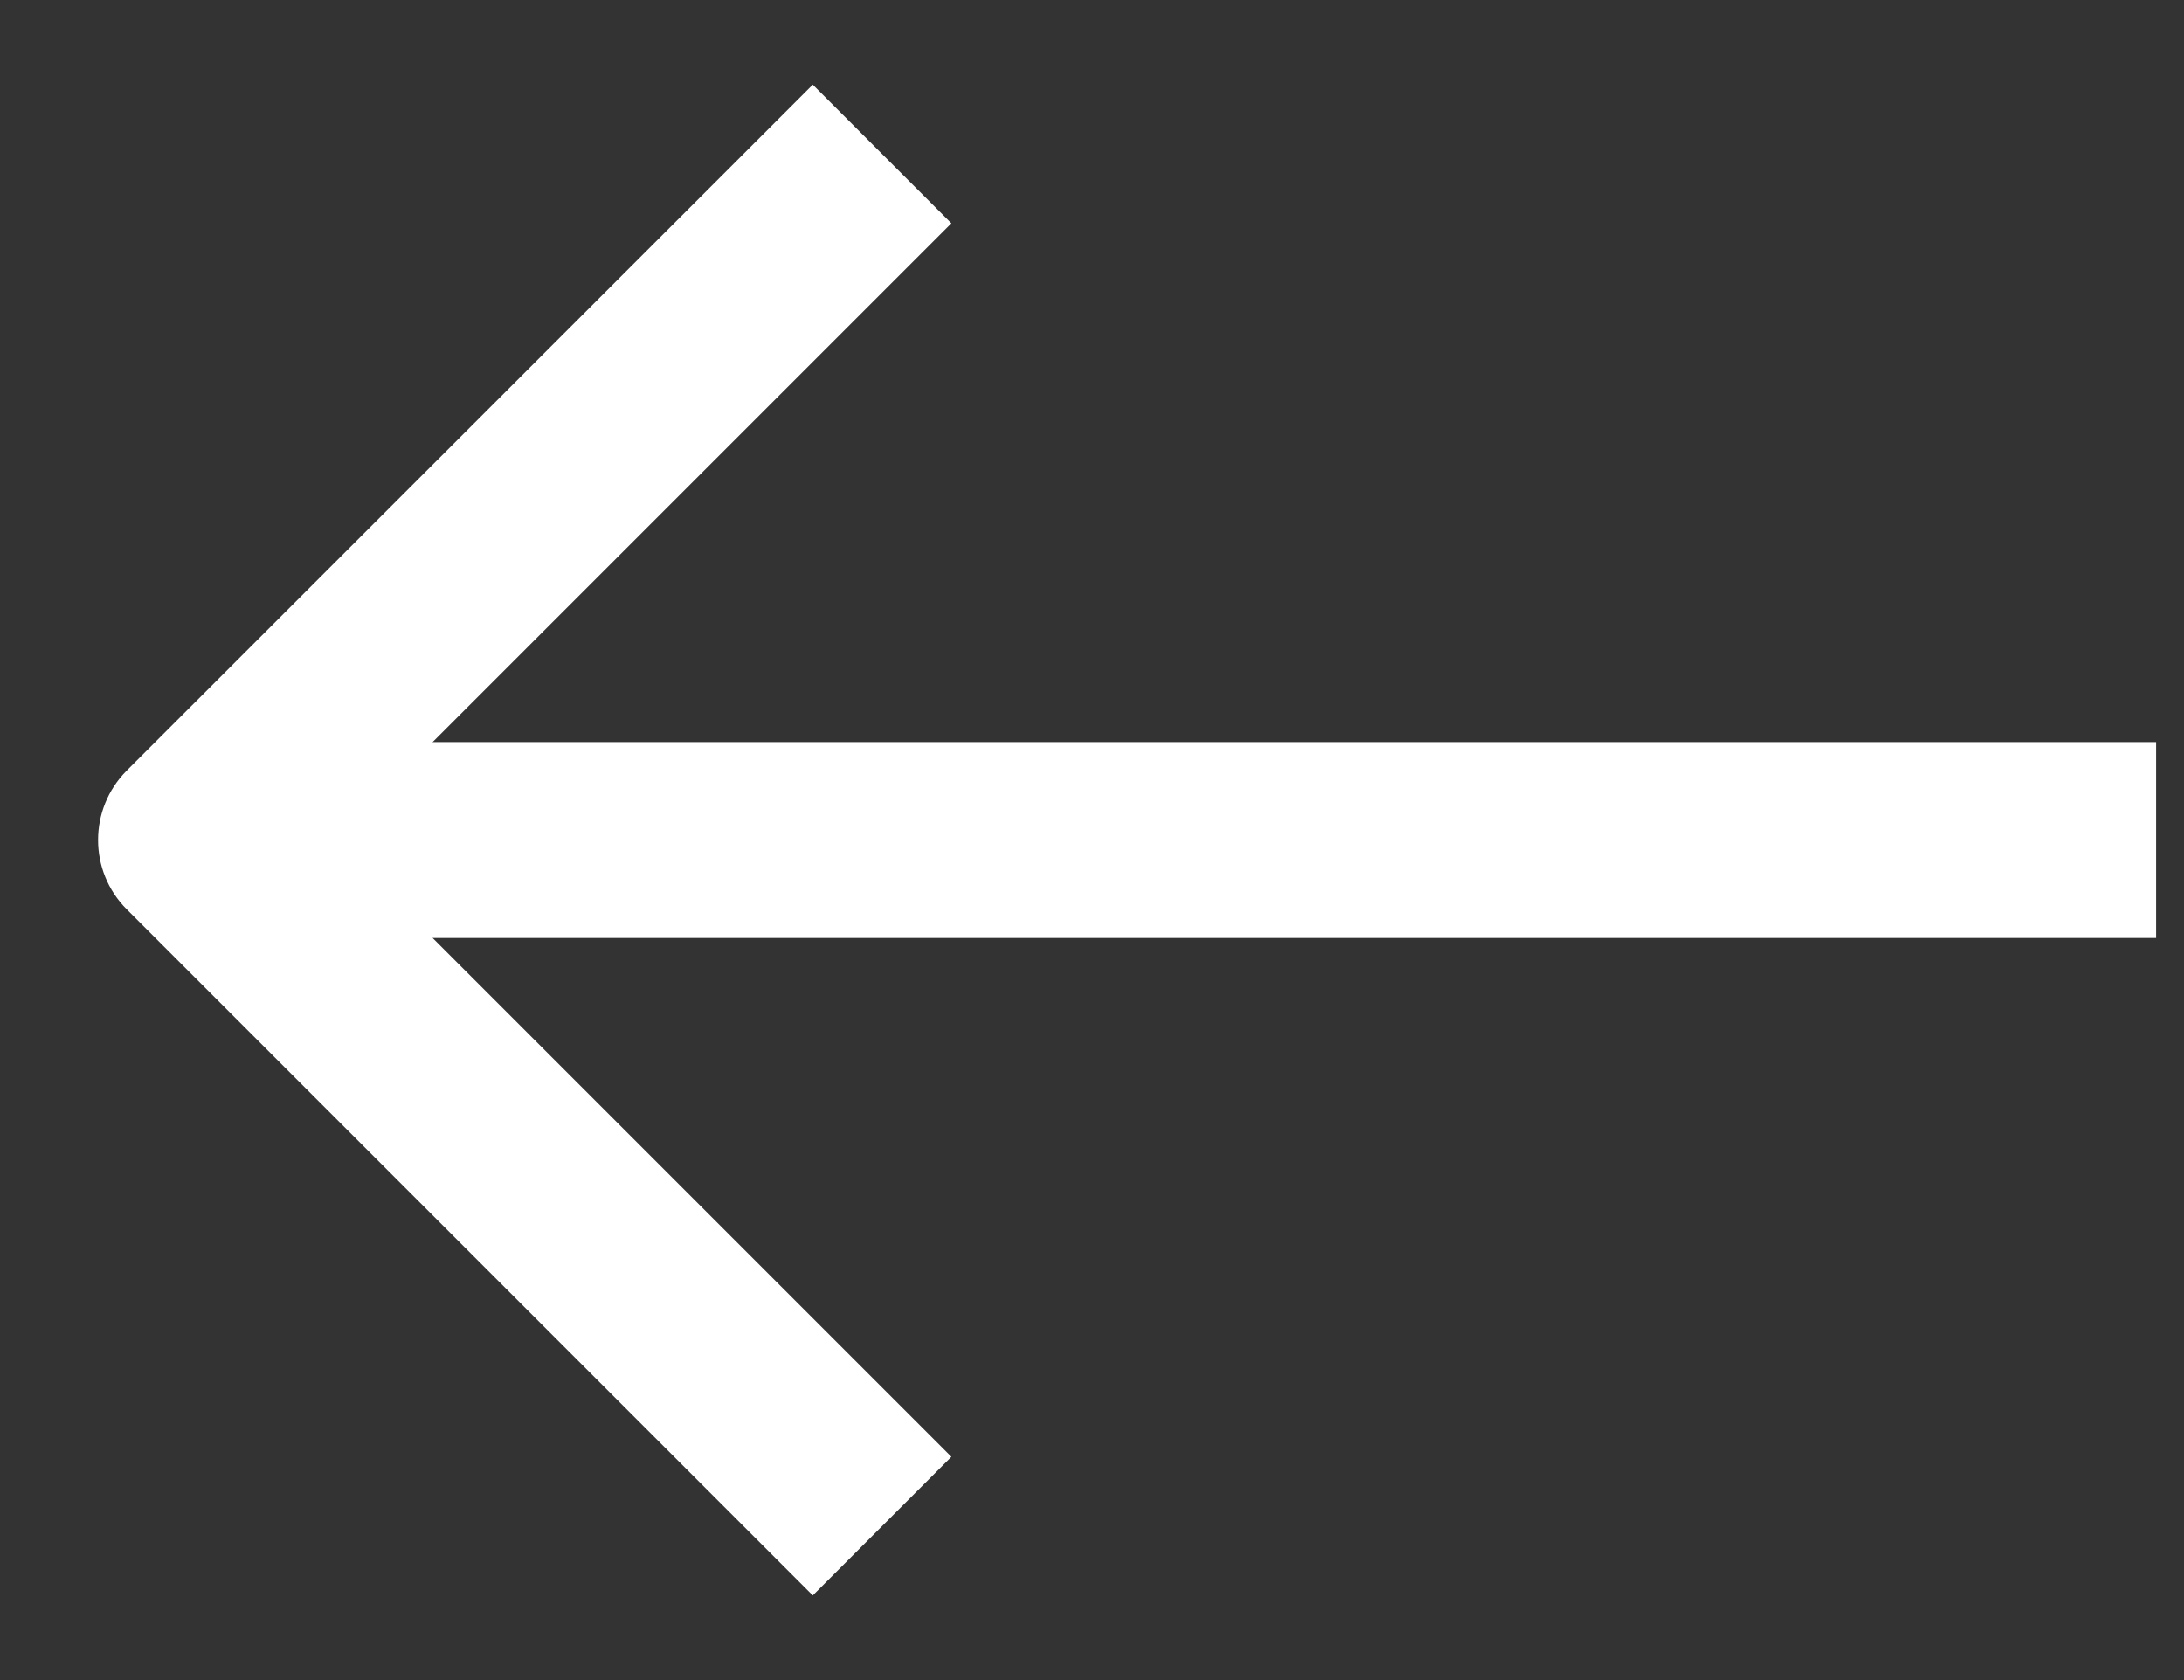
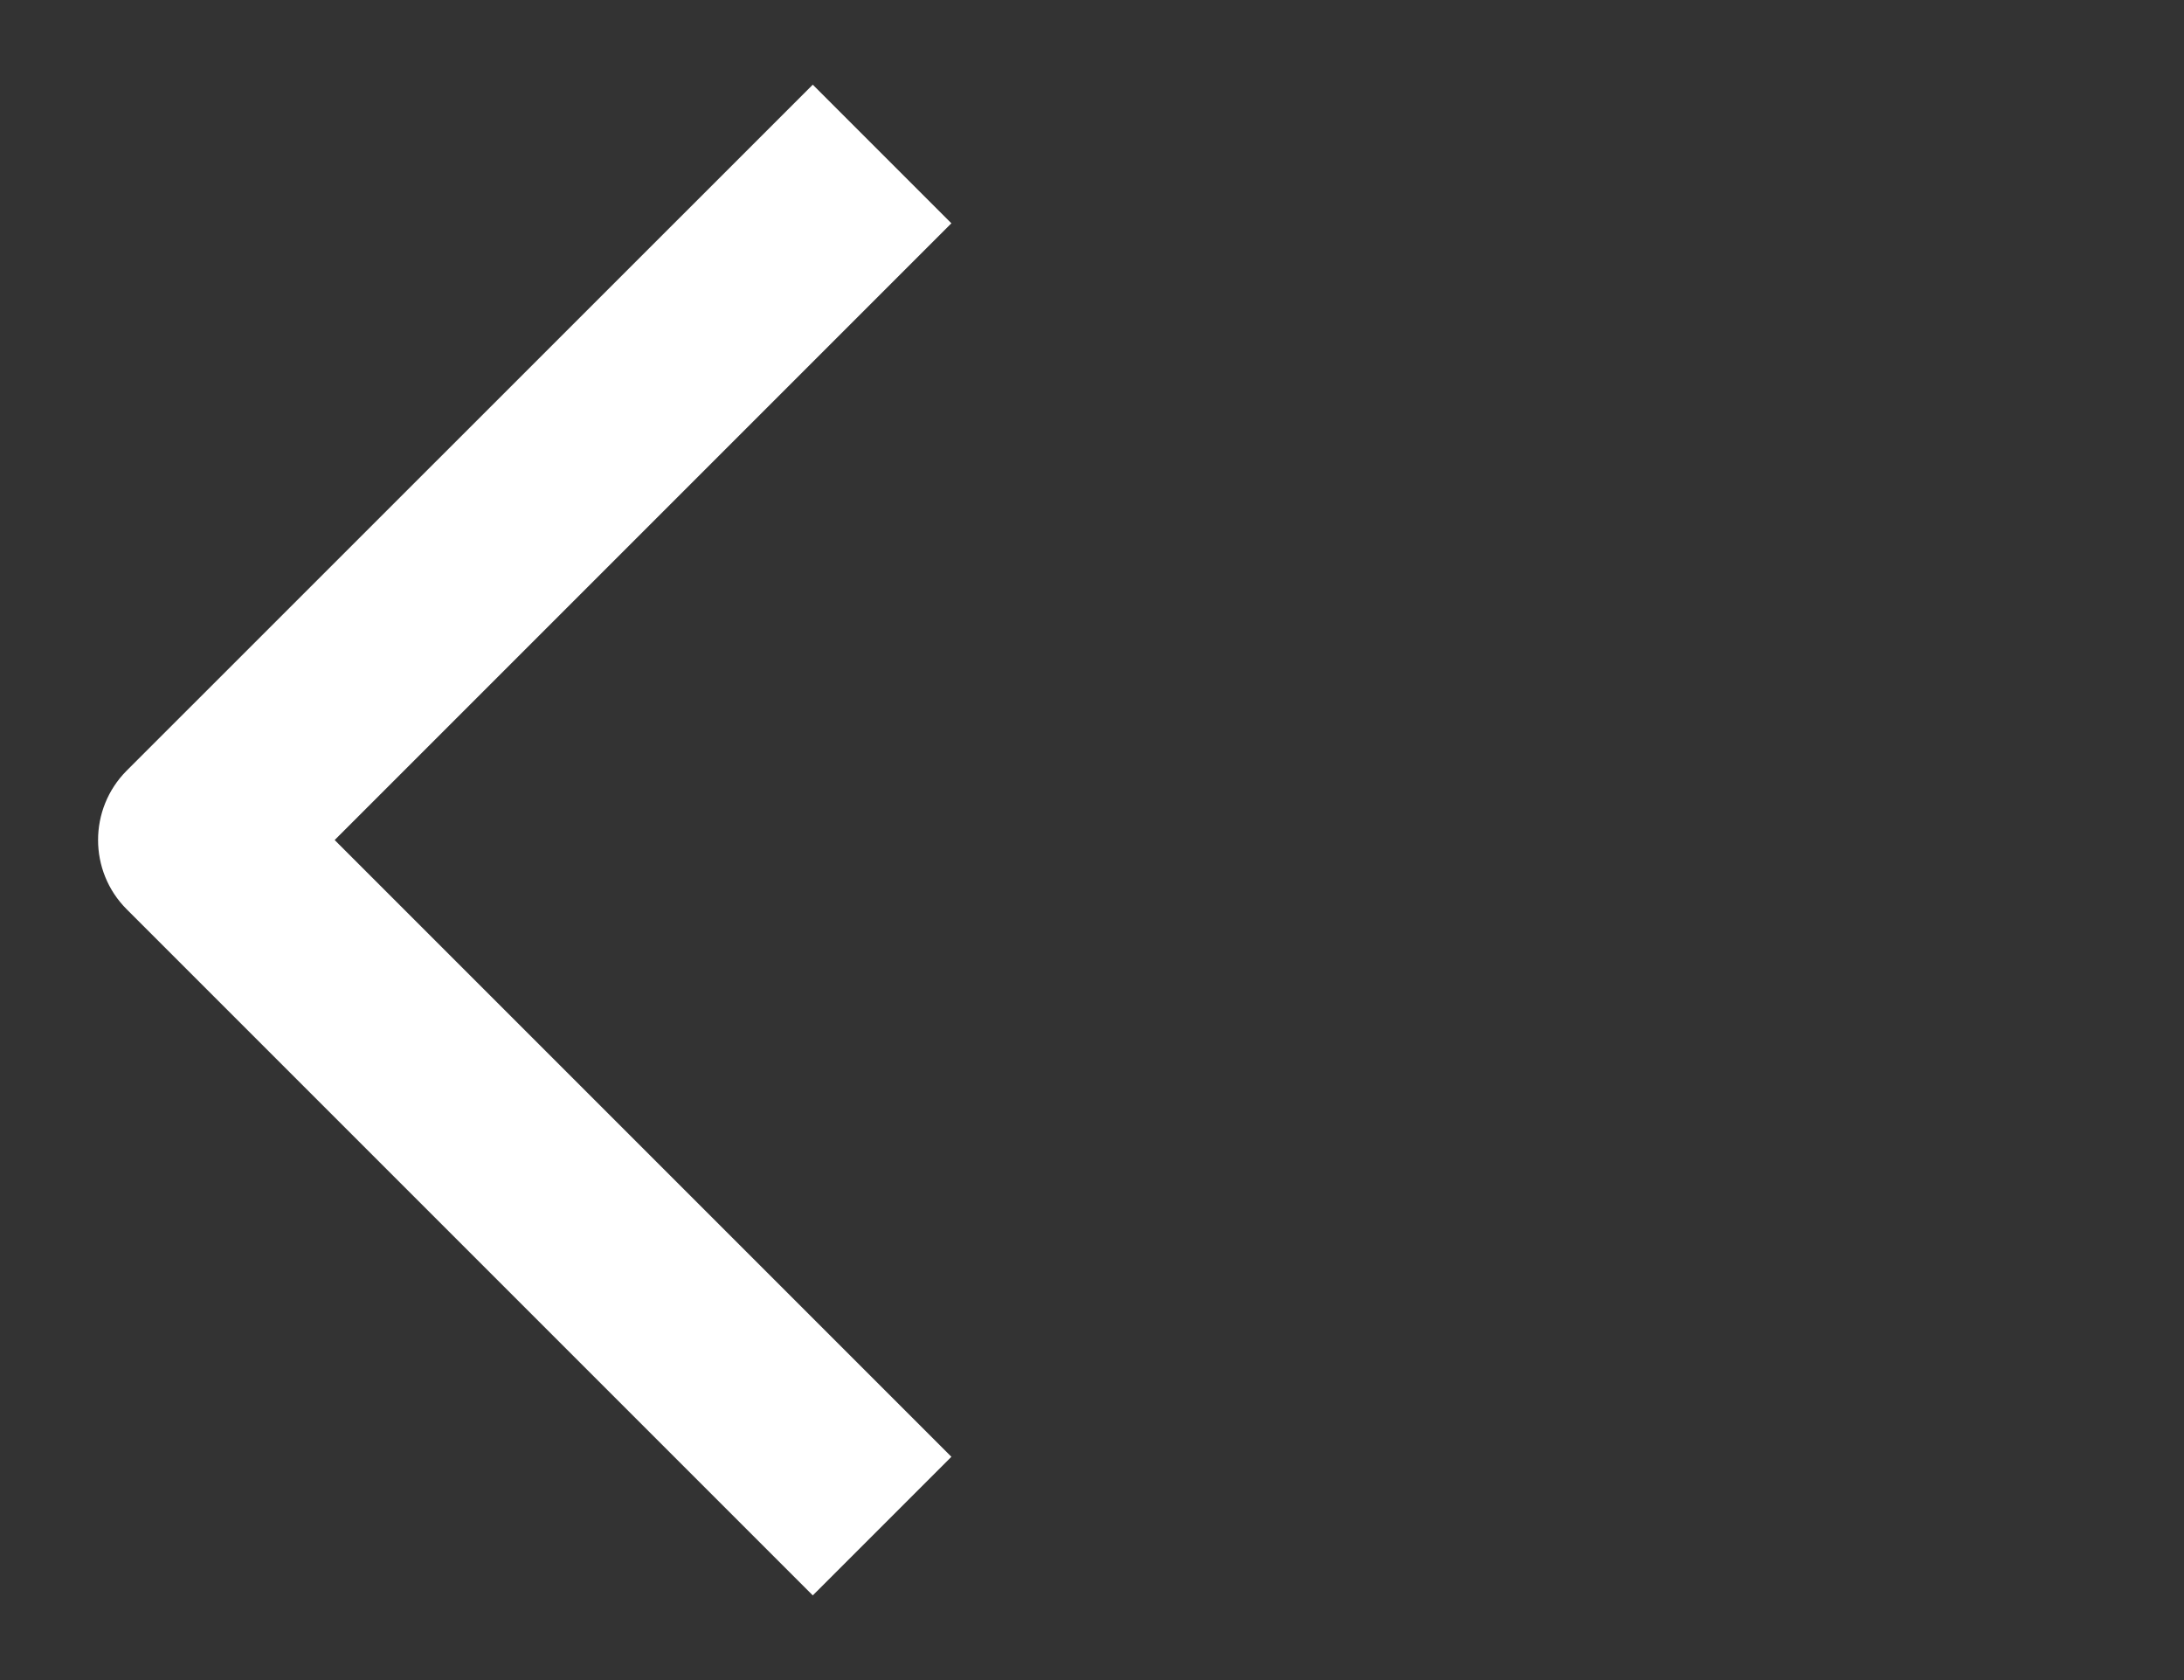
<svg xmlns="http://www.w3.org/2000/svg" width="13" height="10" viewBox="0 0 13 10" fill="none">
  <rect x="0" y="0" width="13" height="10" fill="#333333" stroke="none" />
-   <path fill-rule="evenodd" clip-rule="evenodd" d="M1.75 5.583H12.834V4.417H1.75V5.583Z" fill="white" />
  <path fill-rule="evenodd" clip-rule="evenodd" d="M1.992 5L5.663 1.329L4.838 0.504L0.754 4.587C0.527 4.815 0.527 5.185 0.754 5.412L4.838 9.496L5.663 8.671L1.992 5Z" fill="white" />
</svg>